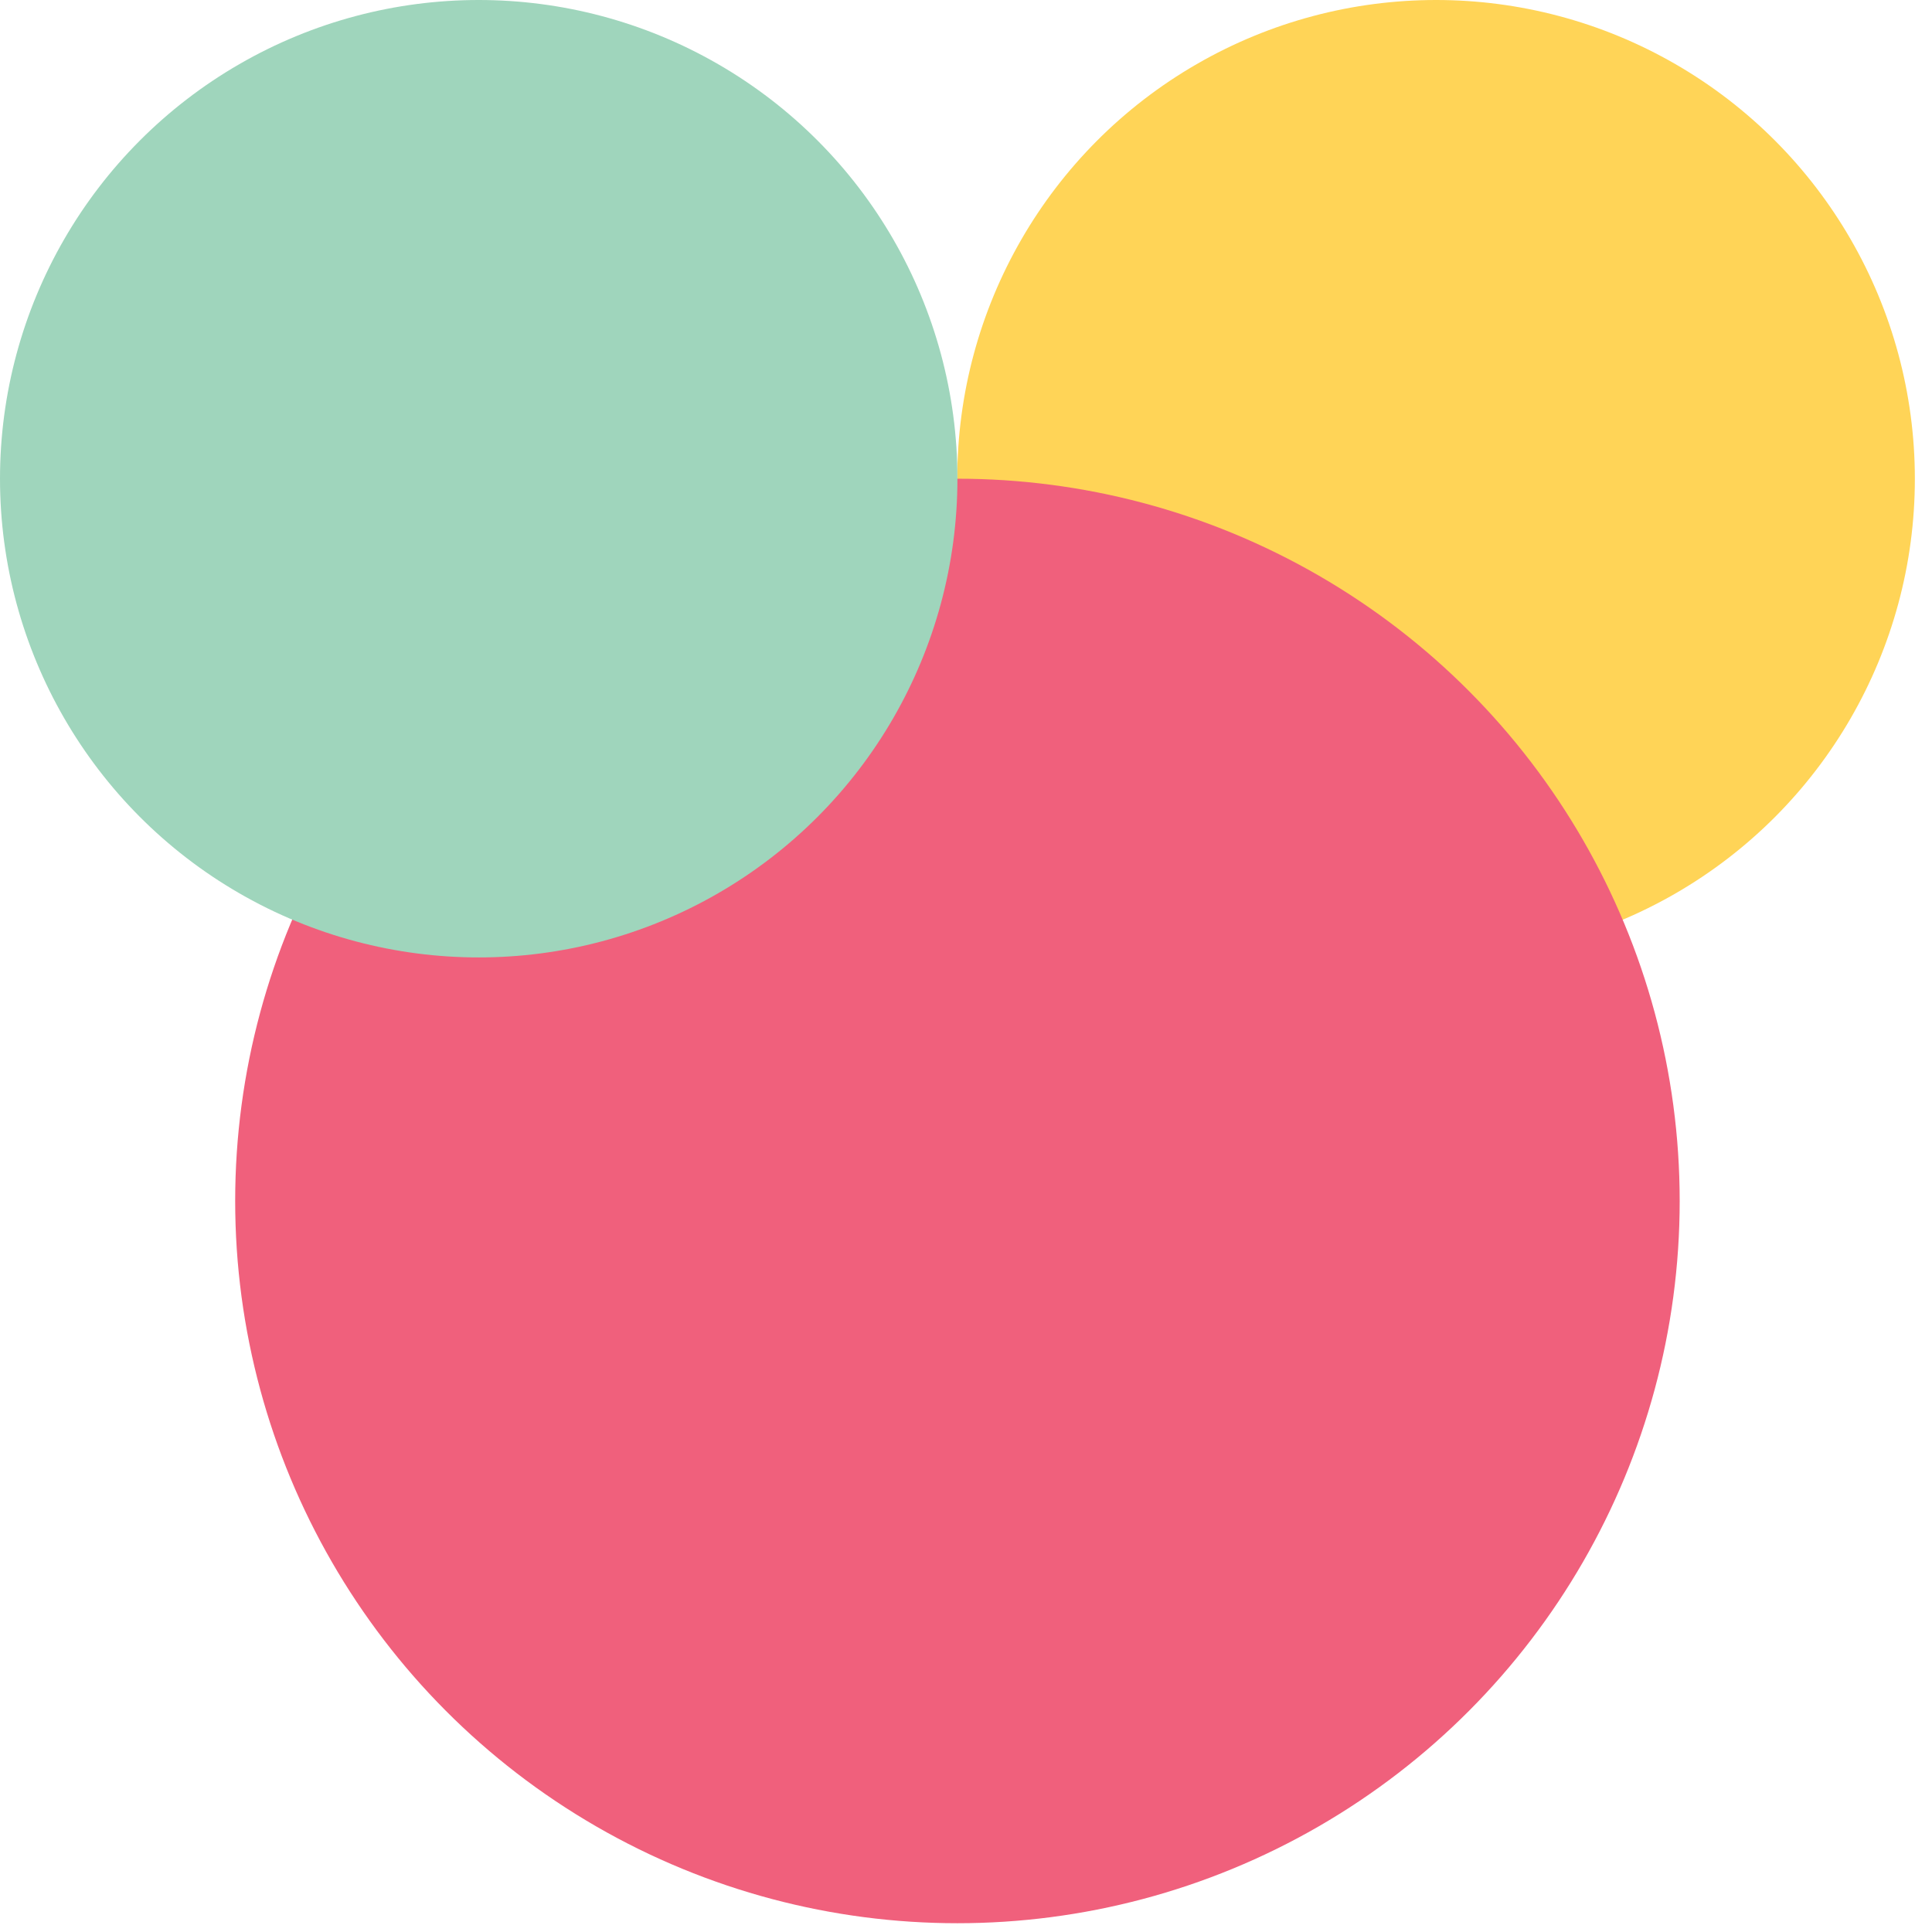
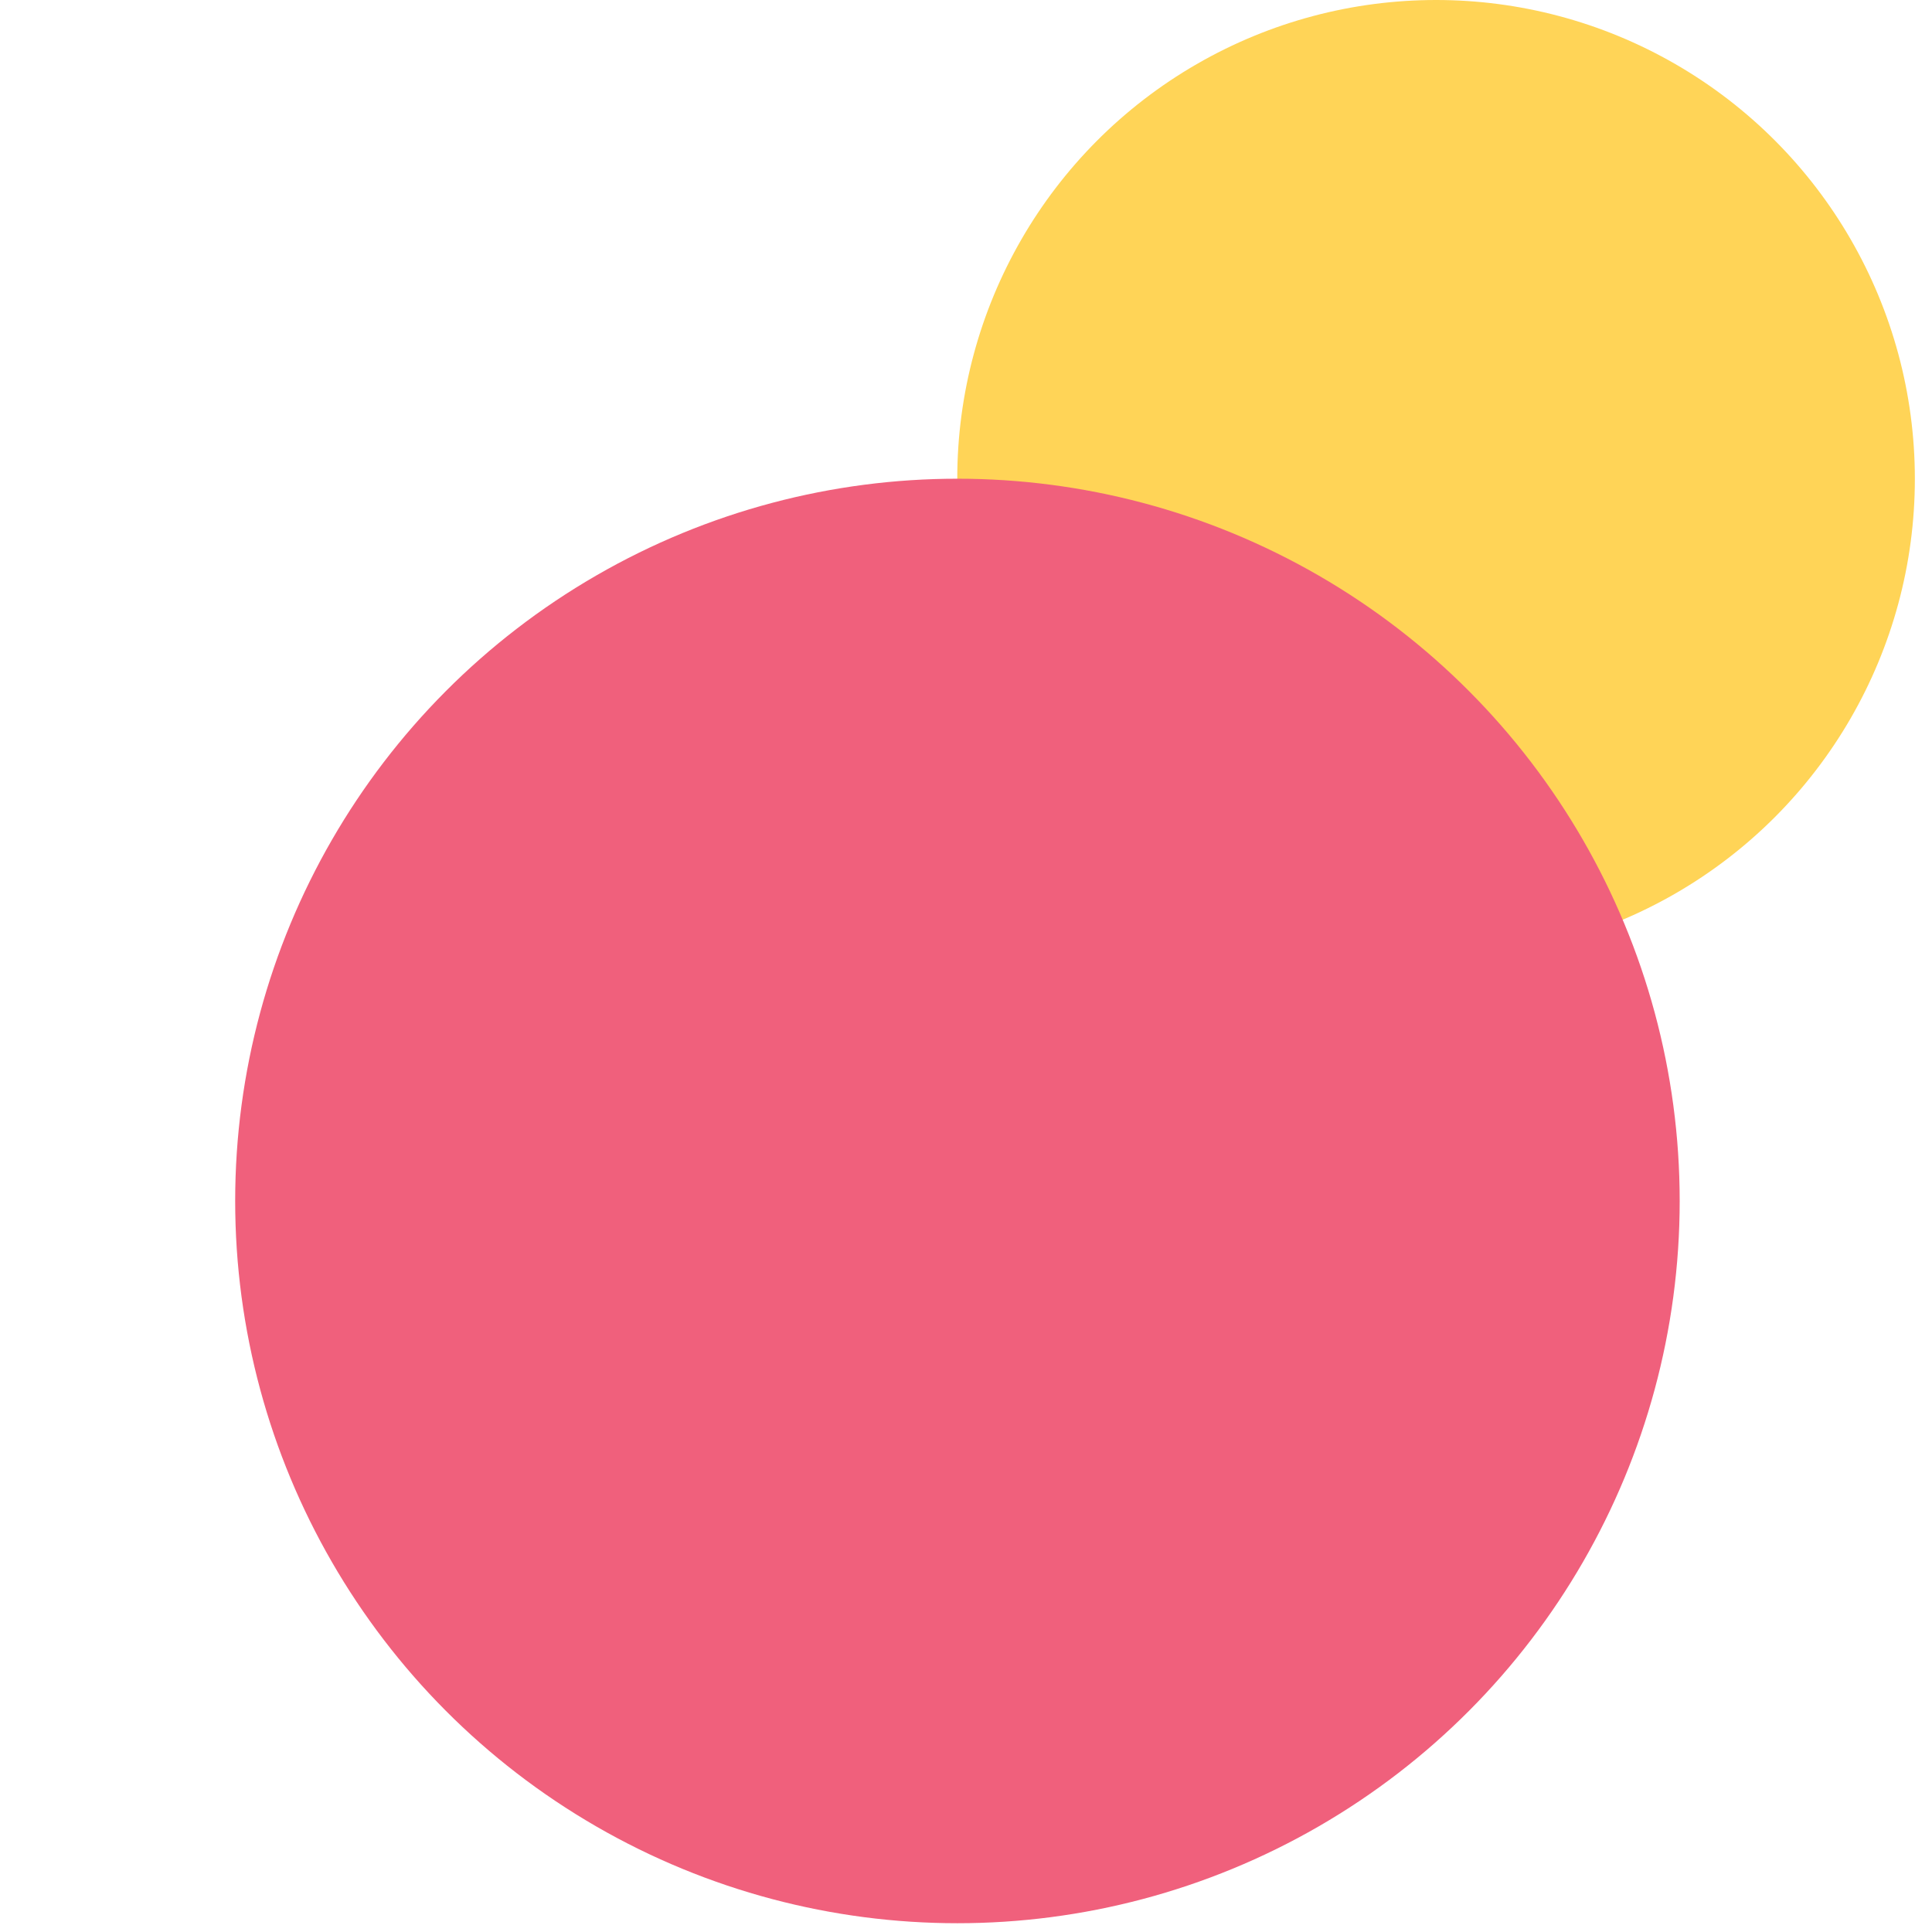
<svg xmlns="http://www.w3.org/2000/svg" clip-rule="evenodd" fill-rule="evenodd" stroke-linejoin="round" stroke-miterlimit="2" viewBox="0 0 92 92">
  <circle cx="68.384" cy="22.8" fill="#ffd457" r="22.8" />
  <circle cx="45.592" cy="57.189" fill="#f0607c" r="34.393" />
-   <circle cx="22.796" cy="22.796" fill="#9fd5bc" r="22.796" />
</svg>